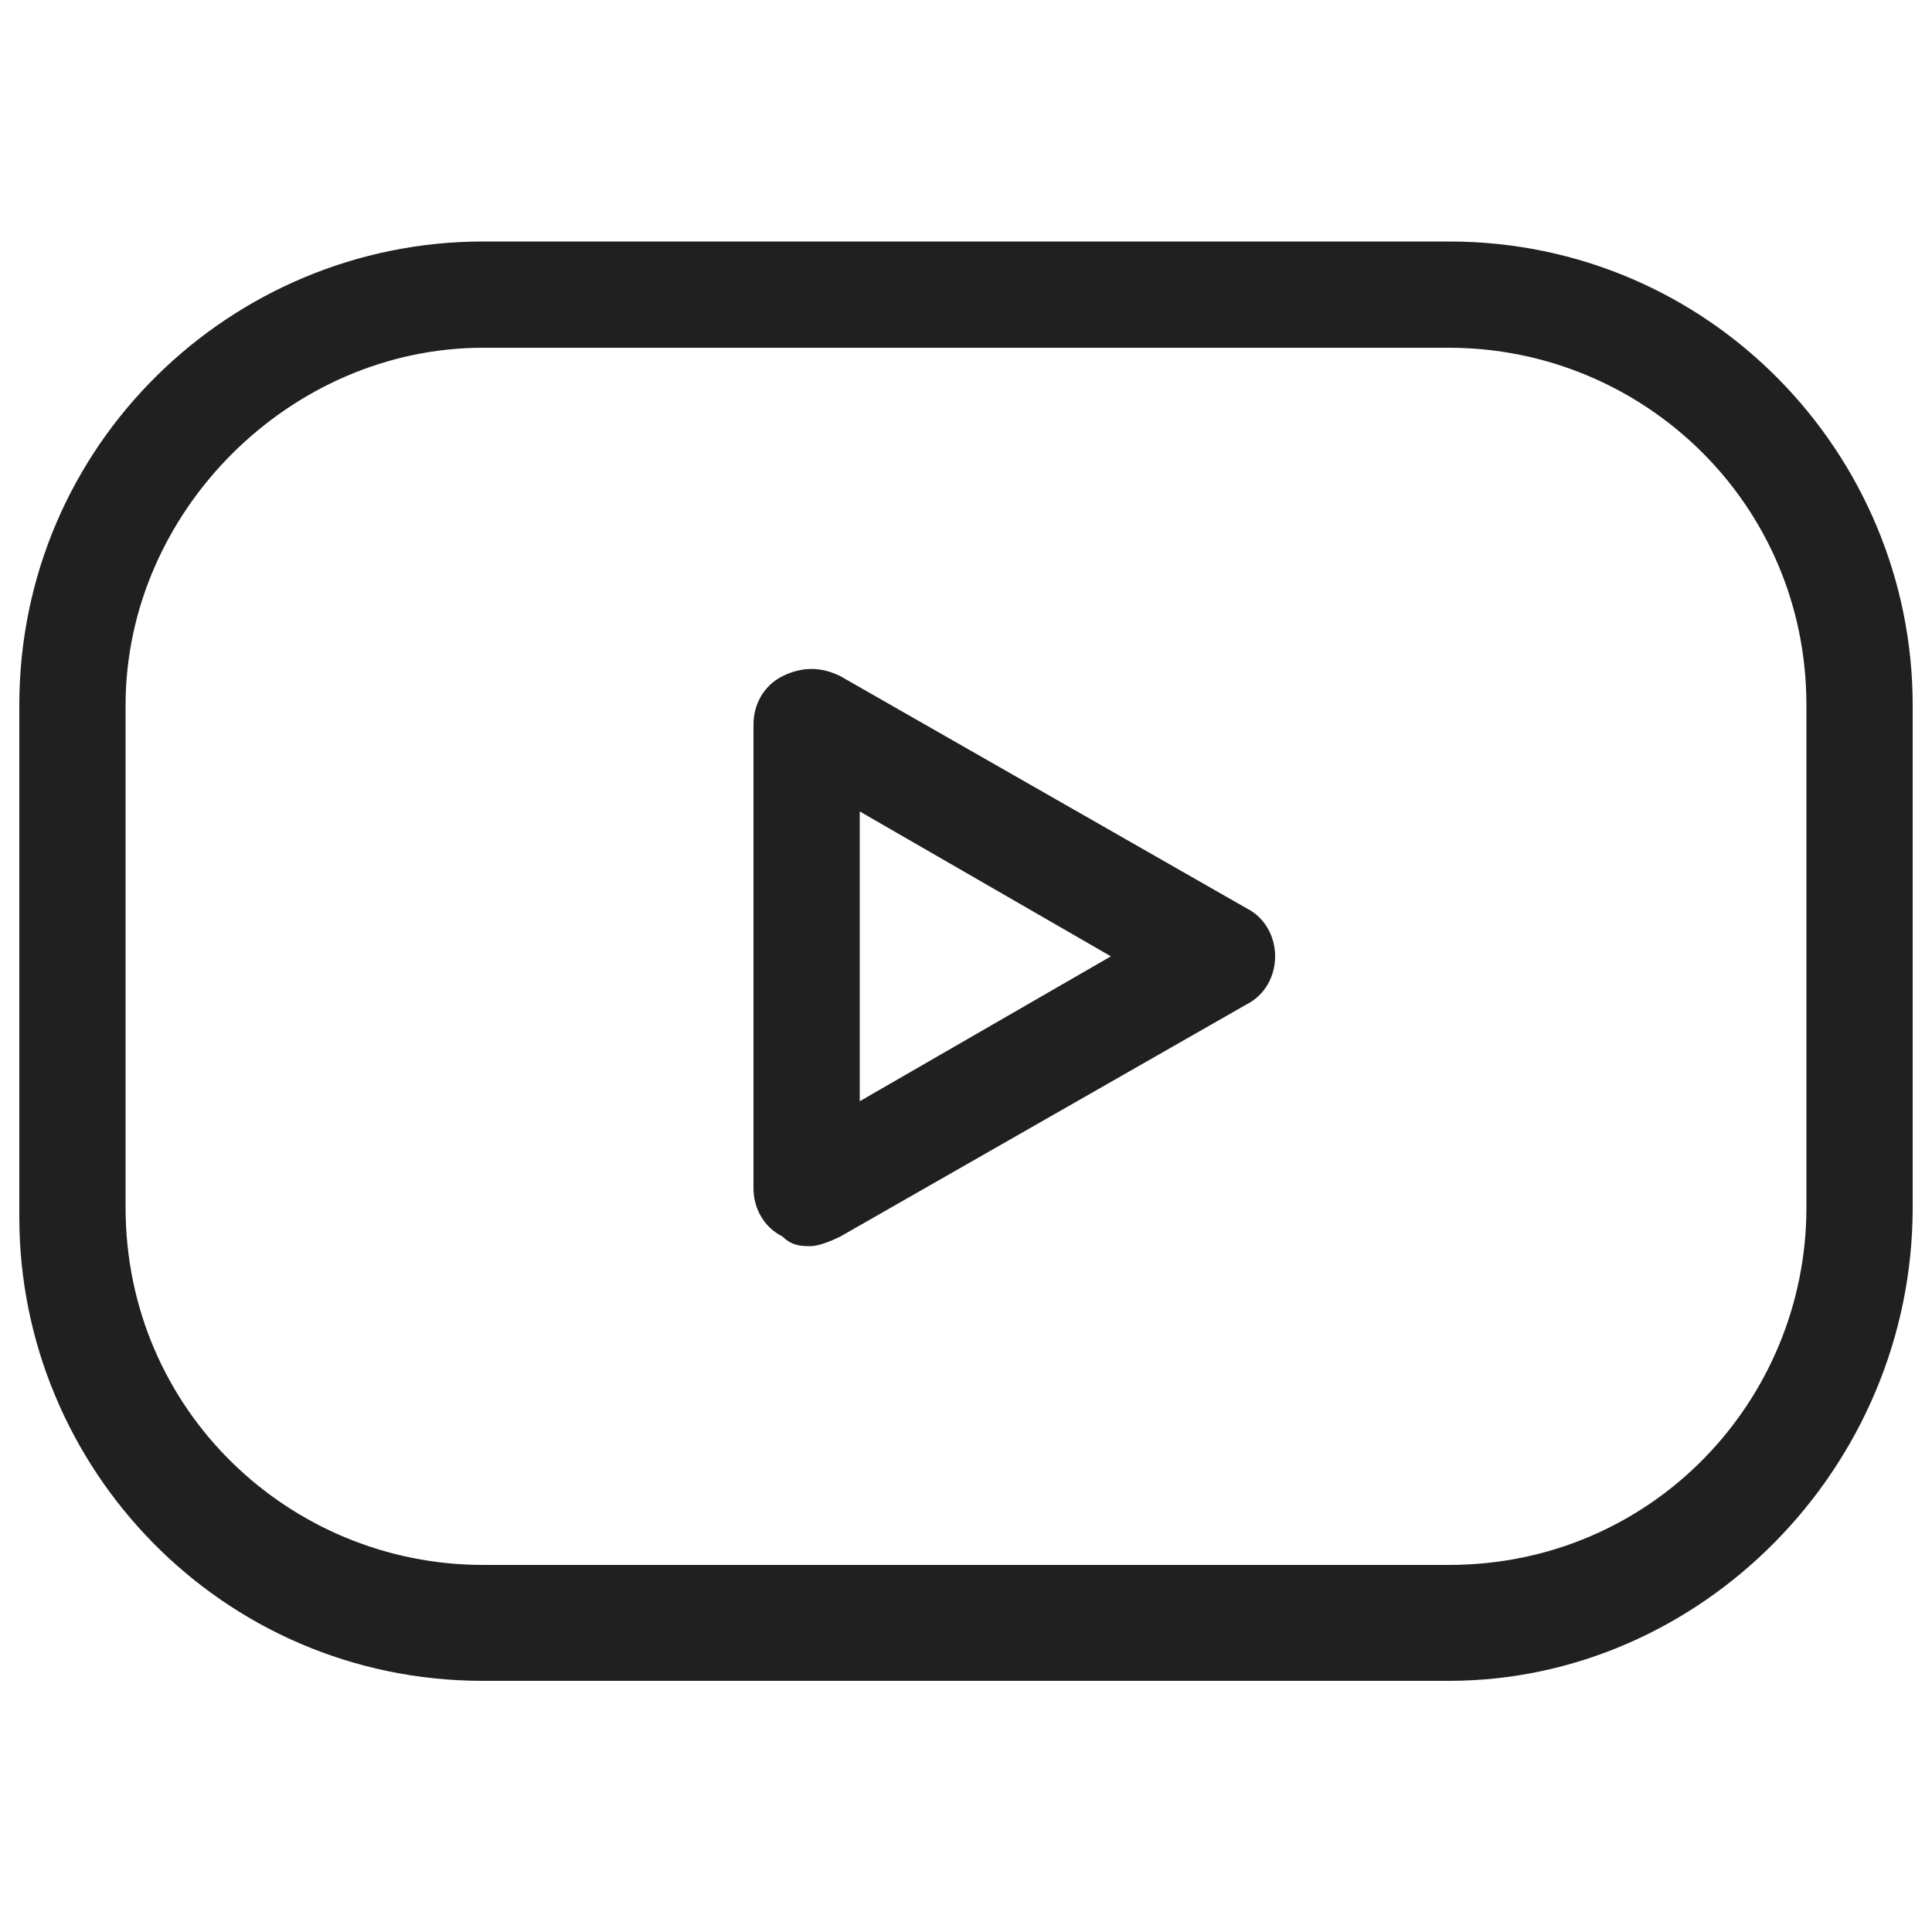
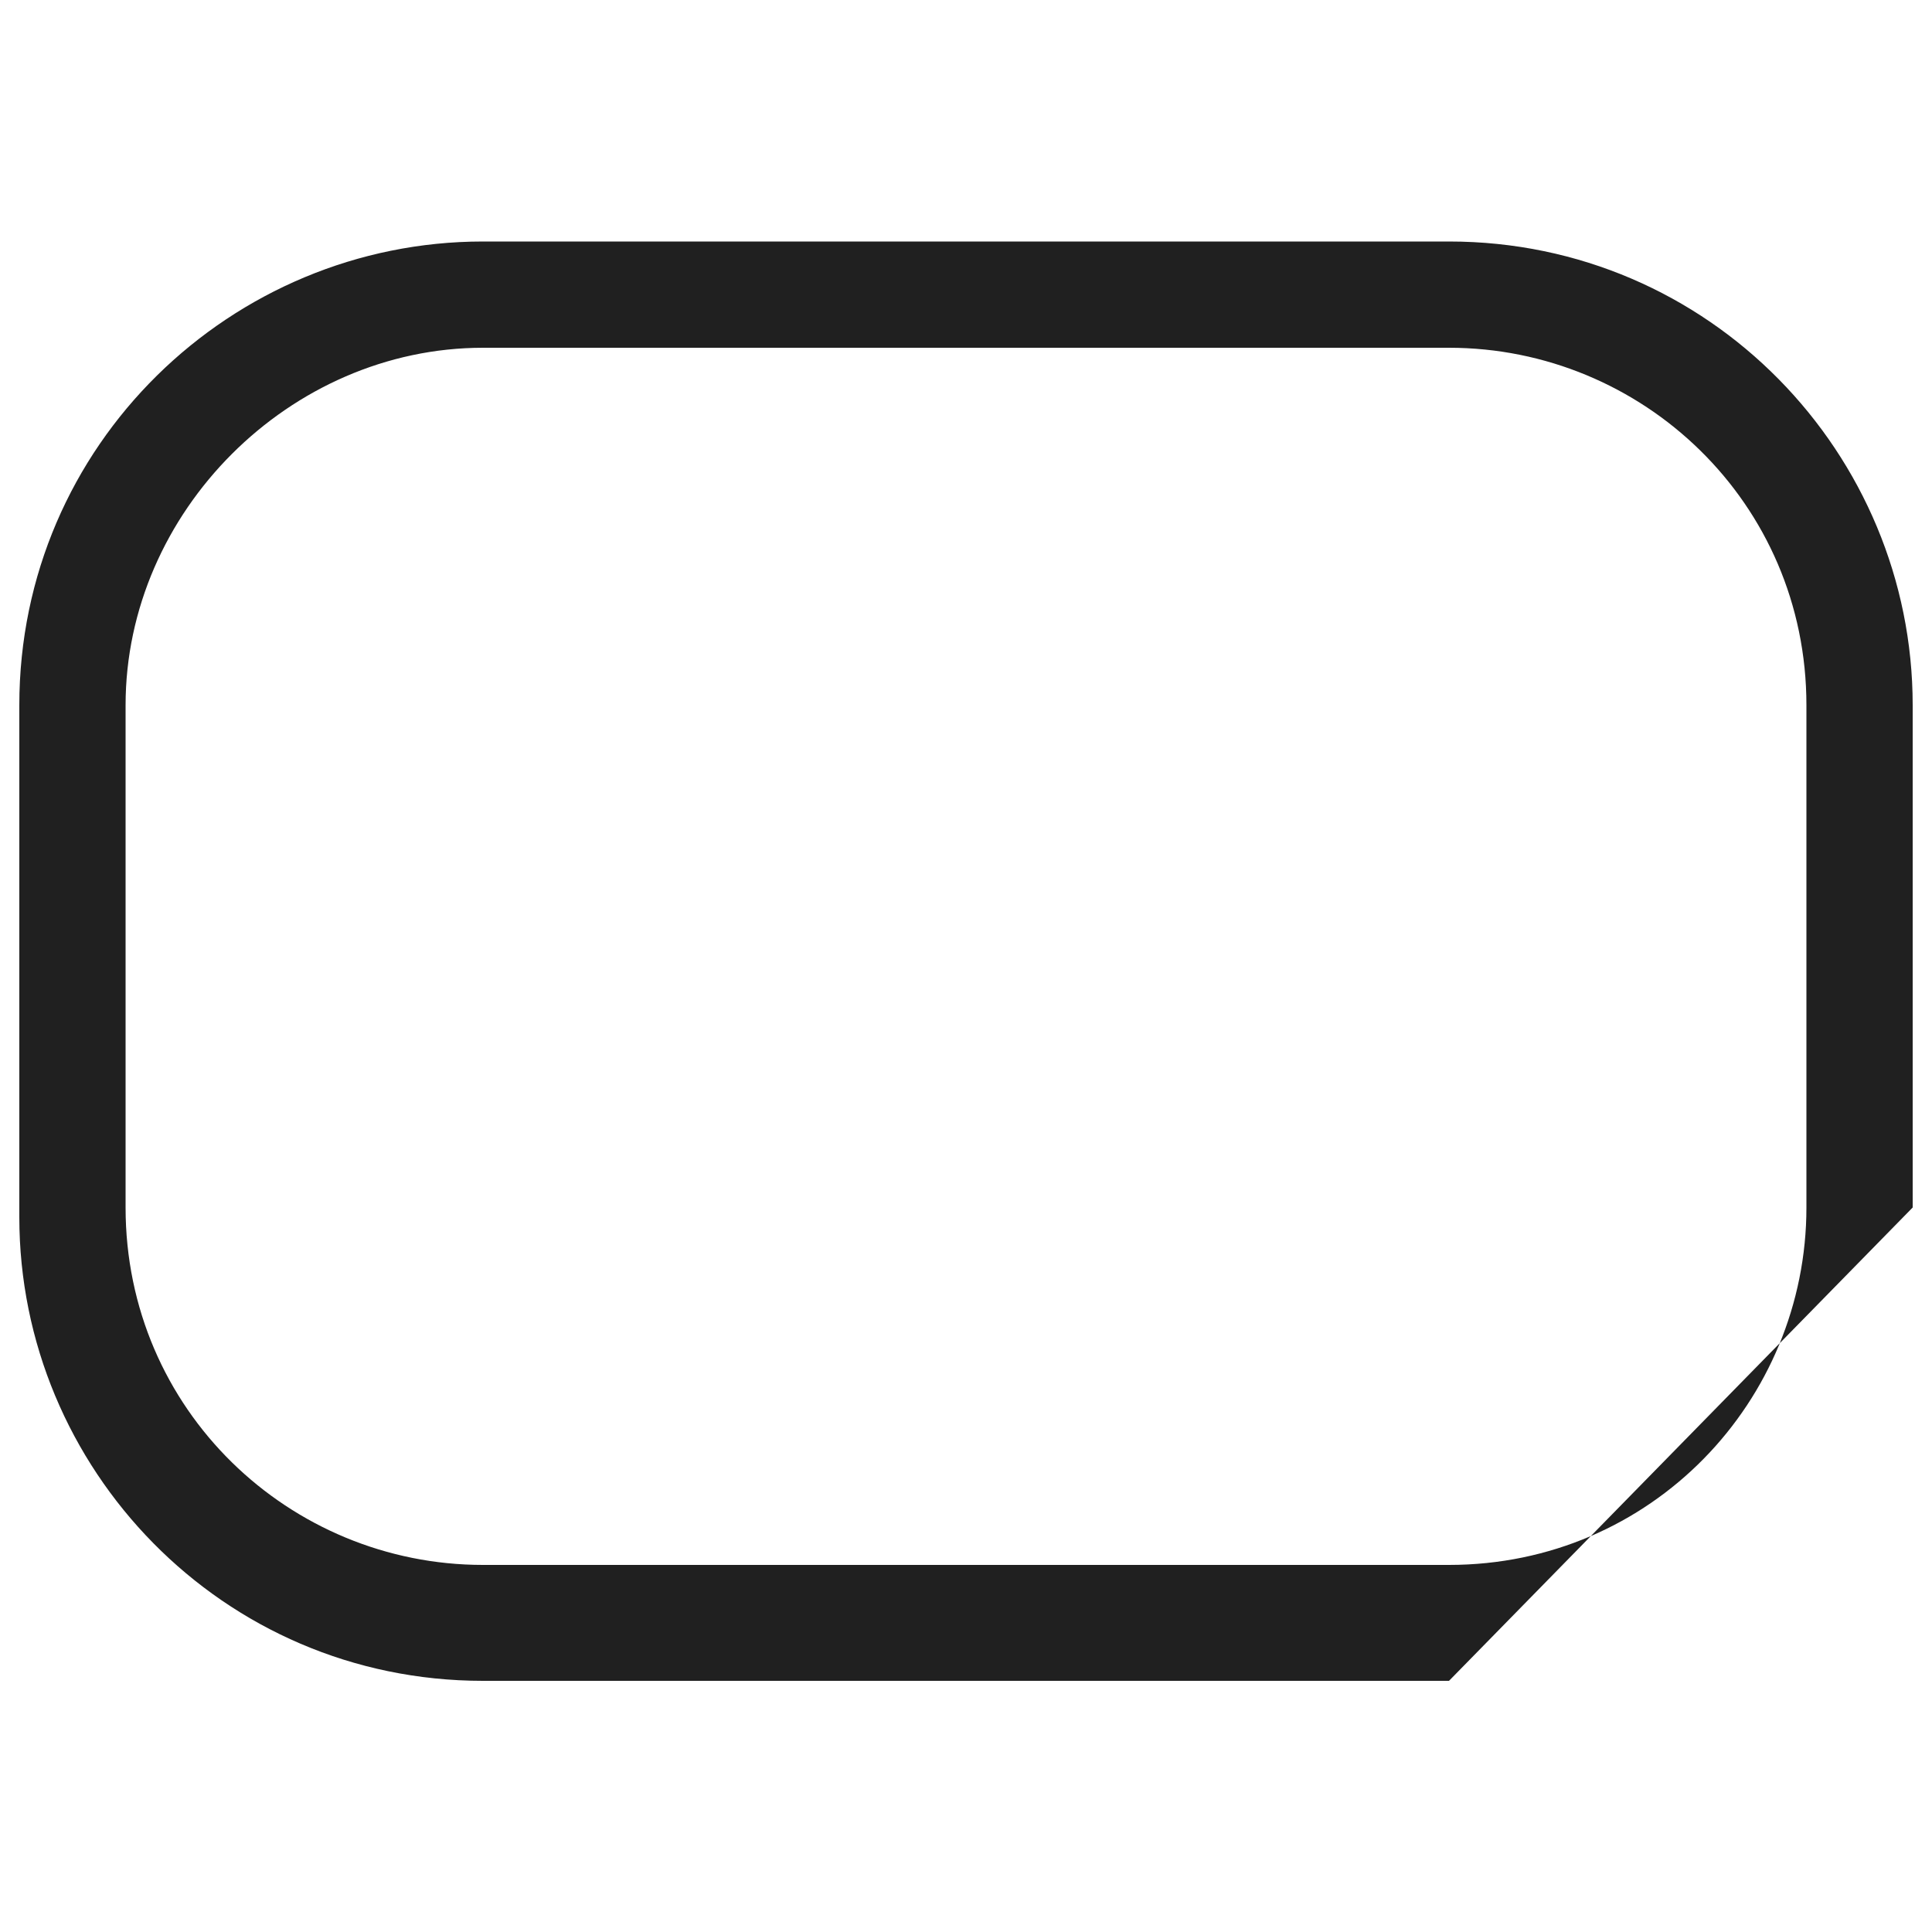
<svg xmlns="http://www.w3.org/2000/svg" version="1.1" id="Group_88" x="0px" y="0px" viewBox="0 0 20 20" style="enable-background:new 0 0 20 20;" xml:space="preserve">
  <style type="text/css">
	.st0{fill:#202020;}
</style>
  <g>
-     <path class="st0" d="M15,17.4H5c-2.7,0-4.8-2.2-4.8-4.8V7.3c0-2.7,2.2-4.8,4.8-4.8H15c2.7,0,4.8,2.2,4.8,4.8v5.2   C19.8,15.2,17.6,17.4,15,17.4z M5,3.6C3,3.6,1.3,5.3,1.3,7.3v5.2c0,2.1,1.7,3.7,3.7,3.7H15c2.1,0,3.7-1.7,3.7-3.7V7.3   c0-2.1-1.7-3.7-3.7-3.7H5z" />
+     <path class="st0" d="M15,17.4H5c-2.7,0-4.8-2.2-4.8-4.8V7.3c0-2.7,2.2-4.8,4.8-4.8H15c2.7,0,4.8,2.2,4.8,4.8v5.2   z M5,3.6C3,3.6,1.3,5.3,1.3,7.3v5.2c0,2.1,1.7,3.7,3.7,3.7H15c2.1,0,3.7-1.7,3.7-3.7V7.3   c0-2.1-1.7-3.7-3.7-3.7H5z" />
  </g>
  <g>
-     <path class="st0" d="M8.4,12.9c-0.1,0-0.2,0-0.3-0.1c-0.2-0.1-0.3-0.3-0.3-0.5V7.5c0-0.2,0.1-0.4,0.3-0.5c0.2-0.1,0.4-0.1,0.6,0   l4.2,2.4c0.2,0.1,0.3,0.3,0.3,0.5s-0.1,0.4-0.3,0.5l-4.2,2.4C8.5,12.9,8.4,12.9,8.4,12.9z M8.9,8.4v3l2.6-1.5L8.9,8.4z" />
-   </g>
+     </g>
</svg>